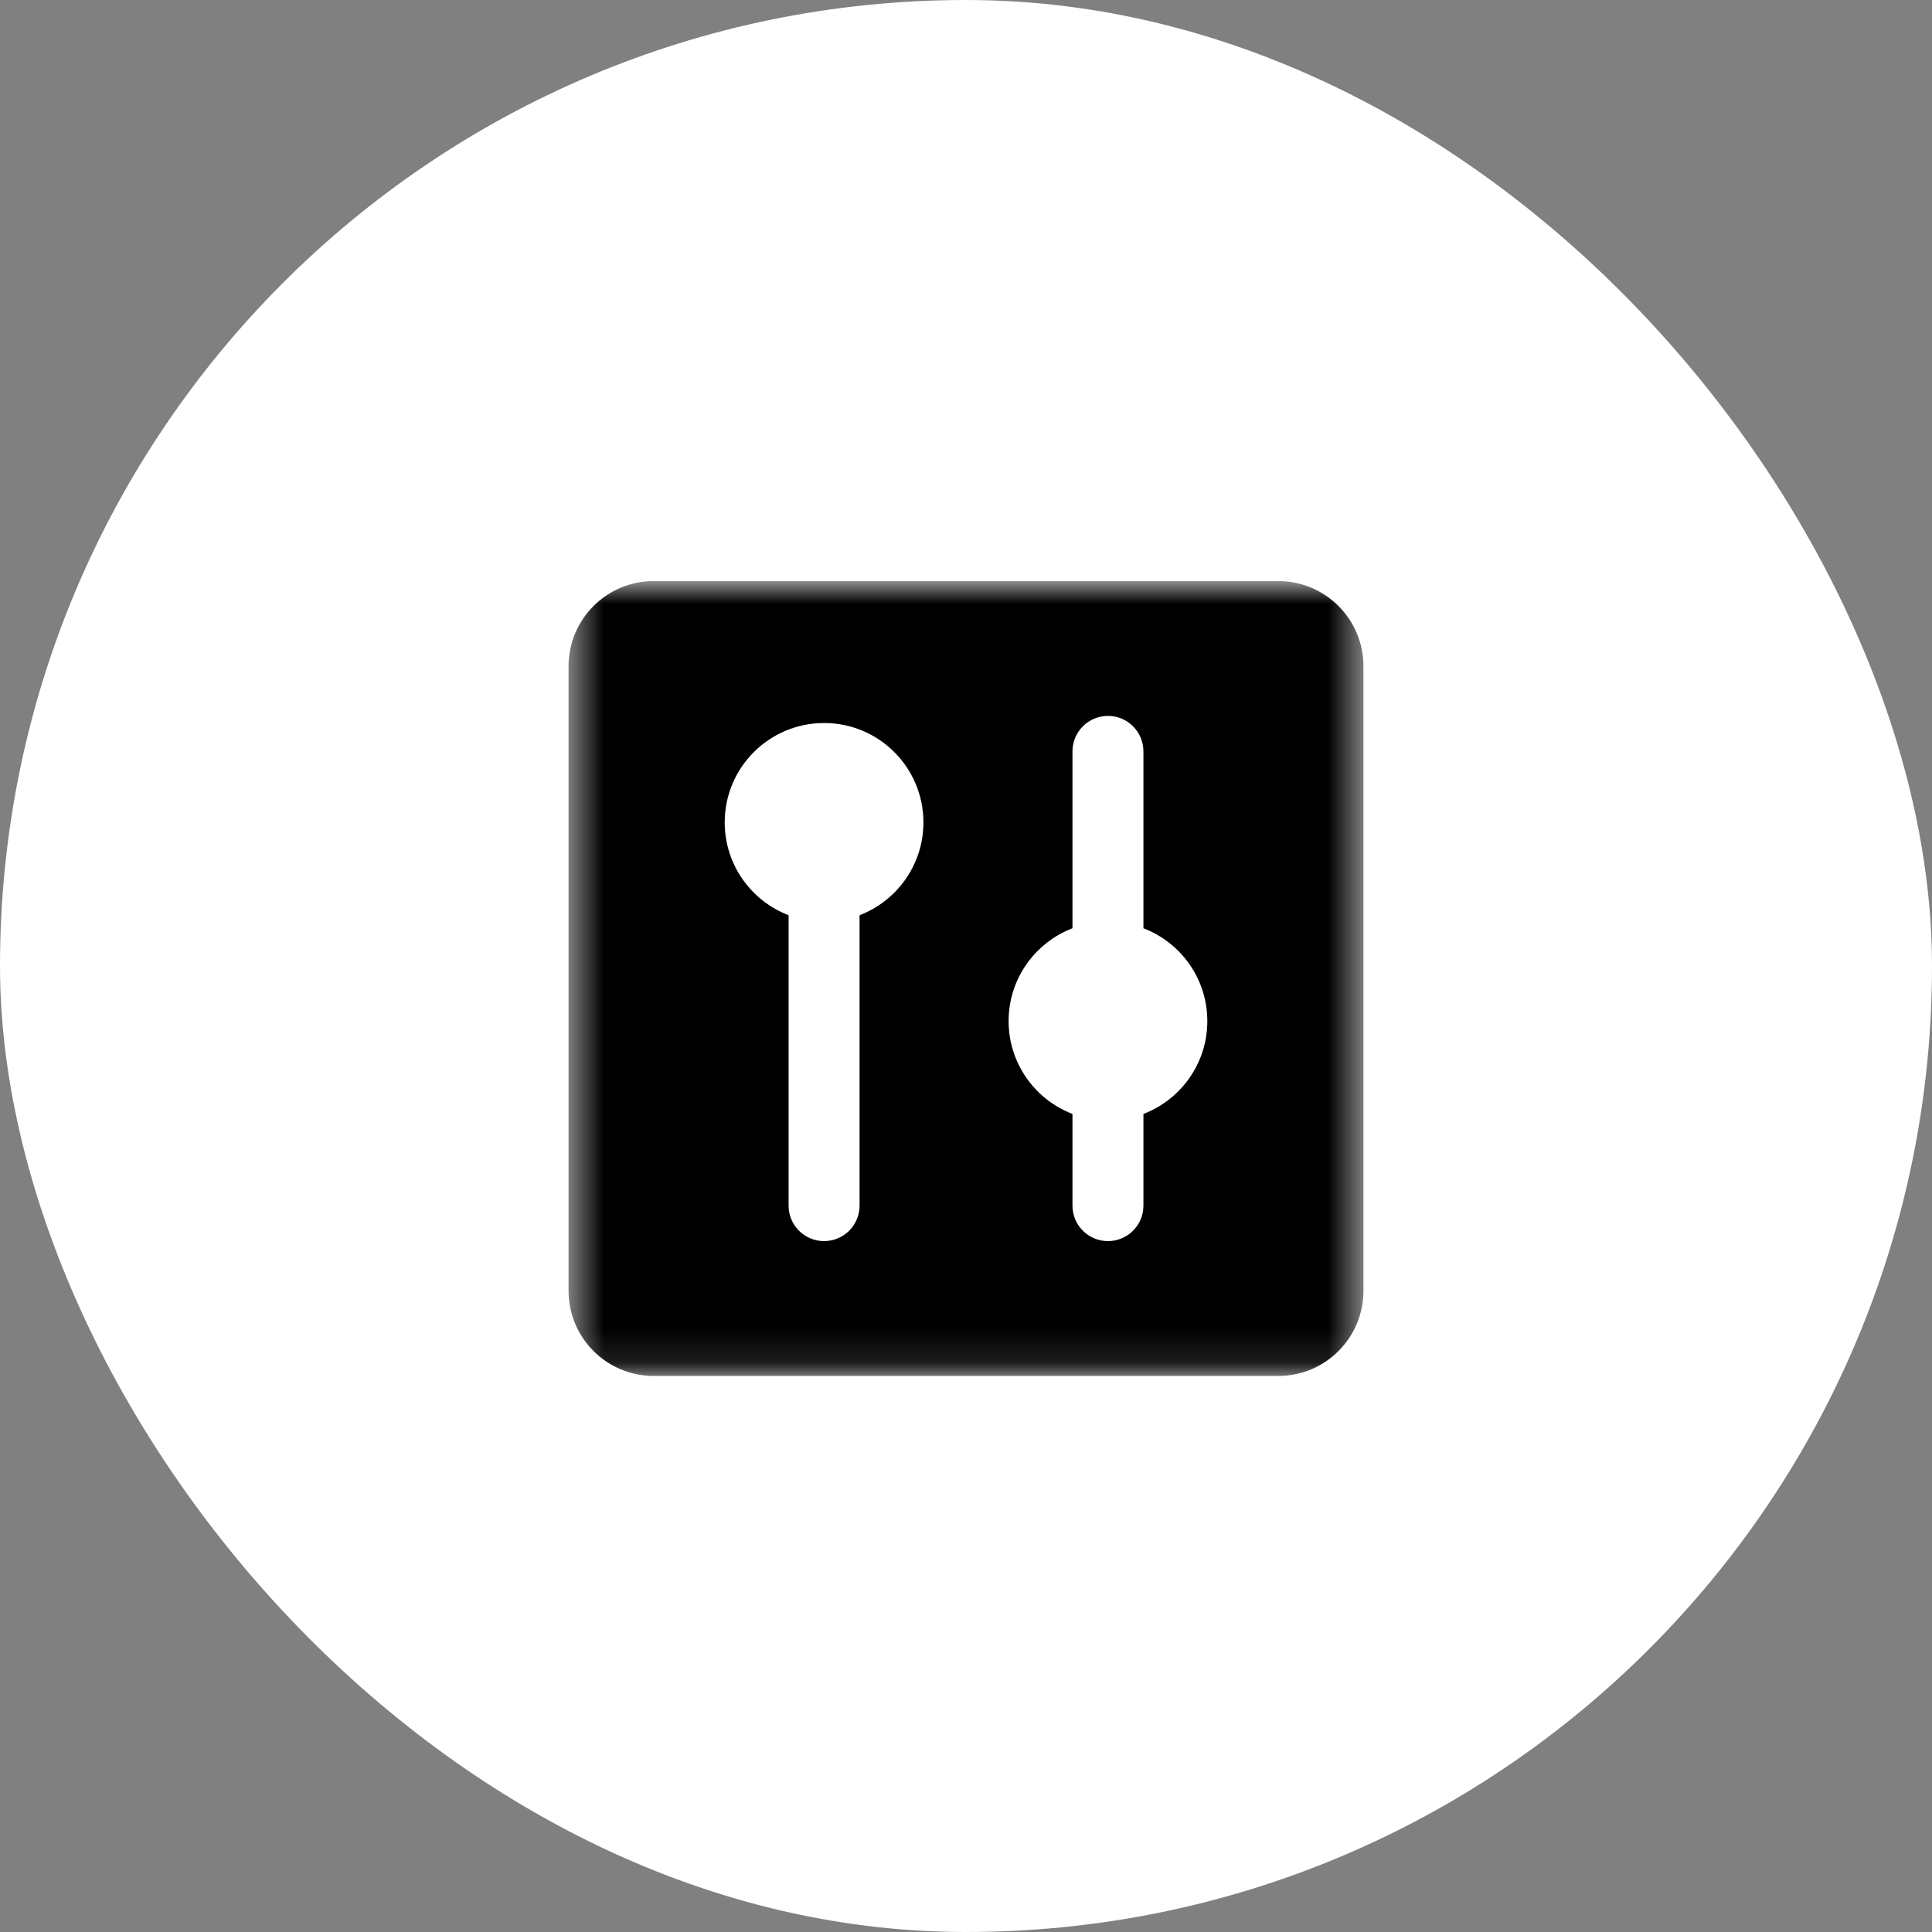
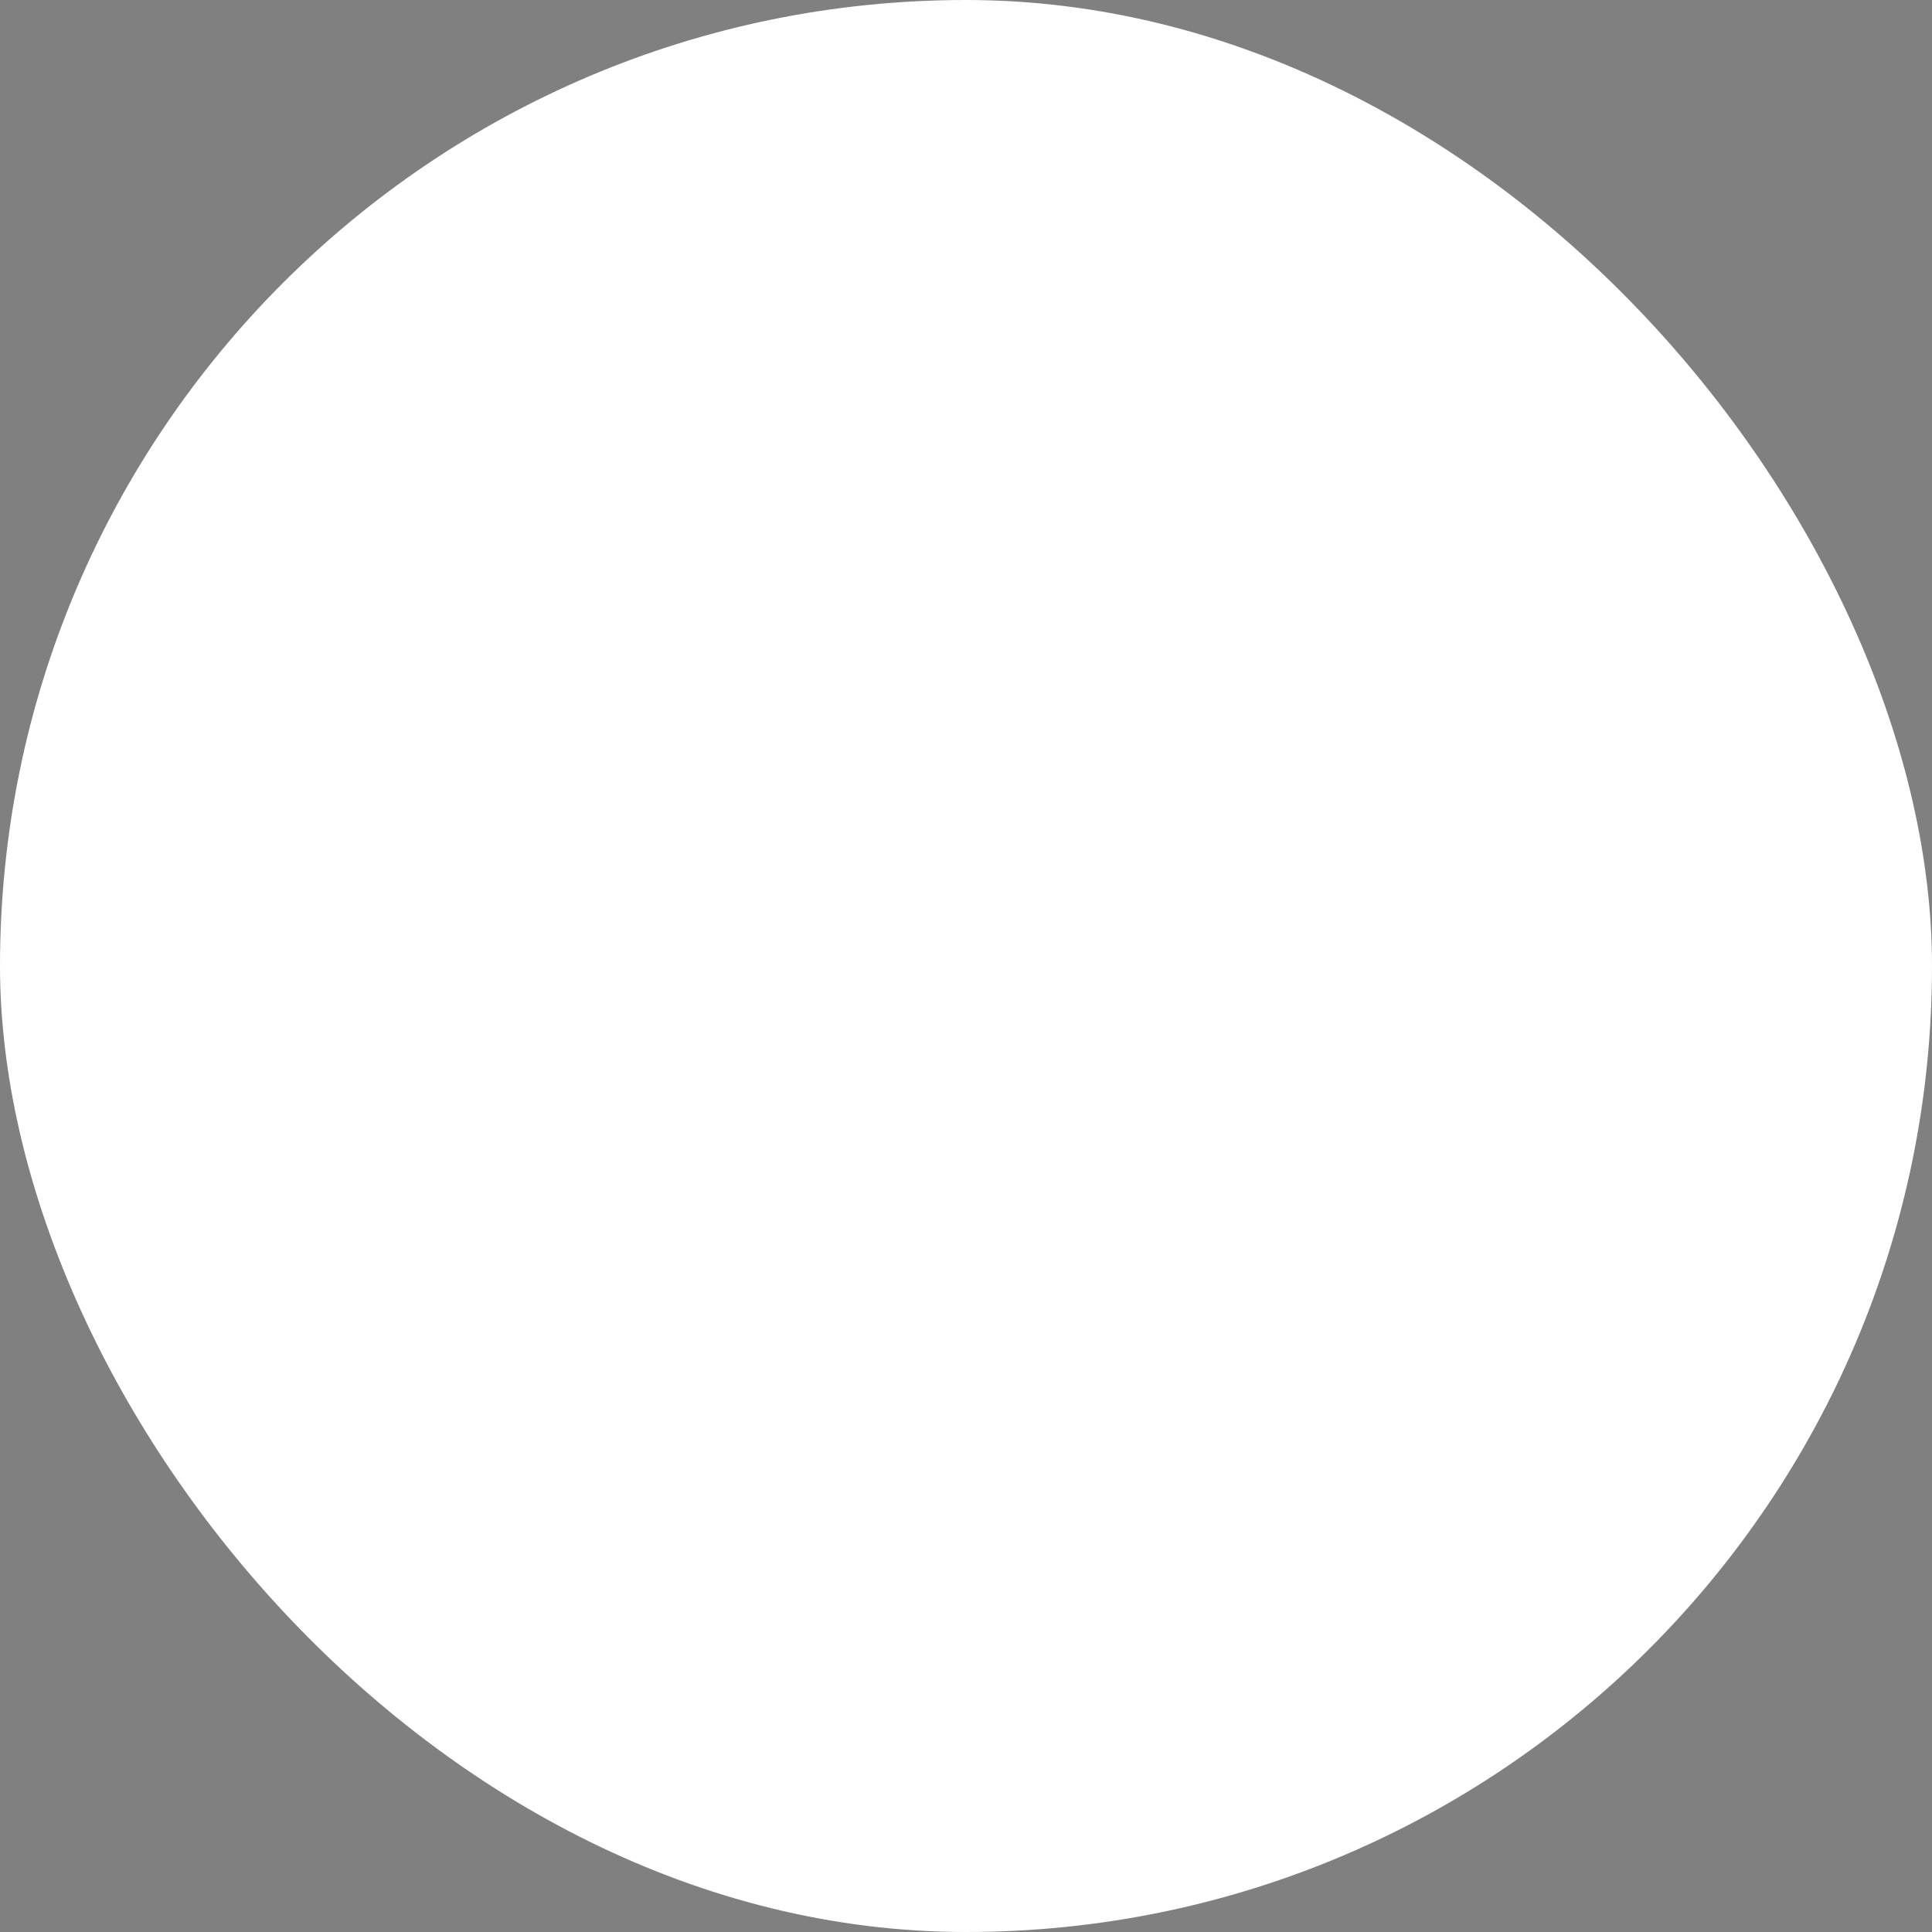
<svg xmlns="http://www.w3.org/2000/svg" width="56" height="56" viewBox="0 0 56 56" fill="none">
  <rect x="0" y="0" width="56" height="56" fill="#808080" stroke="none" />
  <rect width="56" height="56" rx="28" fill="white" />
  <mask id="mask0_2121_262" style="mask-type:luminance" maskUnits="userSpaceOnUse" x="16" y="16" width="24" height="24">
-     <path d="M39.52 16.843H16.48V39.883H39.52V16.843Z" fill="white" />
-   </mask>
+     </mask>
  <g mask="url(#mask0_2121_262)">
-     <path fill-rule="evenodd" clip-rule="evenodd" d="M18.949 16.843C17.586 16.843 16.48 17.948 16.48 19.311L16.48 37.414C16.48 38.778 17.586 39.883 18.949 39.883H37.052C38.415 39.883 39.52 38.778 39.52 37.414V19.311C39.52 17.948 38.415 16.843 37.052 16.843H18.949ZM22.858 26.528V34.946C22.858 35.514 23.318 35.974 23.886 35.974C24.454 35.974 24.915 35.514 24.915 34.946V26.528C25.997 26.114 26.766 25.065 26.766 23.837C26.766 22.246 25.477 20.957 23.886 20.957C22.296 20.957 21.006 22.246 21.006 23.837C21.006 25.065 21.775 26.114 22.858 26.528ZM34.995 29.597C34.995 30.825 34.226 31.874 33.143 32.288V34.946C33.143 35.514 32.683 35.974 32.115 35.974C31.547 35.974 31.086 35.514 31.086 34.946V32.288C30.004 31.874 29.235 30.825 29.235 29.597C29.235 28.369 30.004 27.32 31.086 26.906V21.78C31.086 21.212 31.547 20.751 32.115 20.751C32.683 20.751 33.143 21.212 33.143 21.78V26.906C34.226 27.32 34.995 28.369 34.995 29.597Z" fill="black" />
-   </g>
+     </g>
</svg>